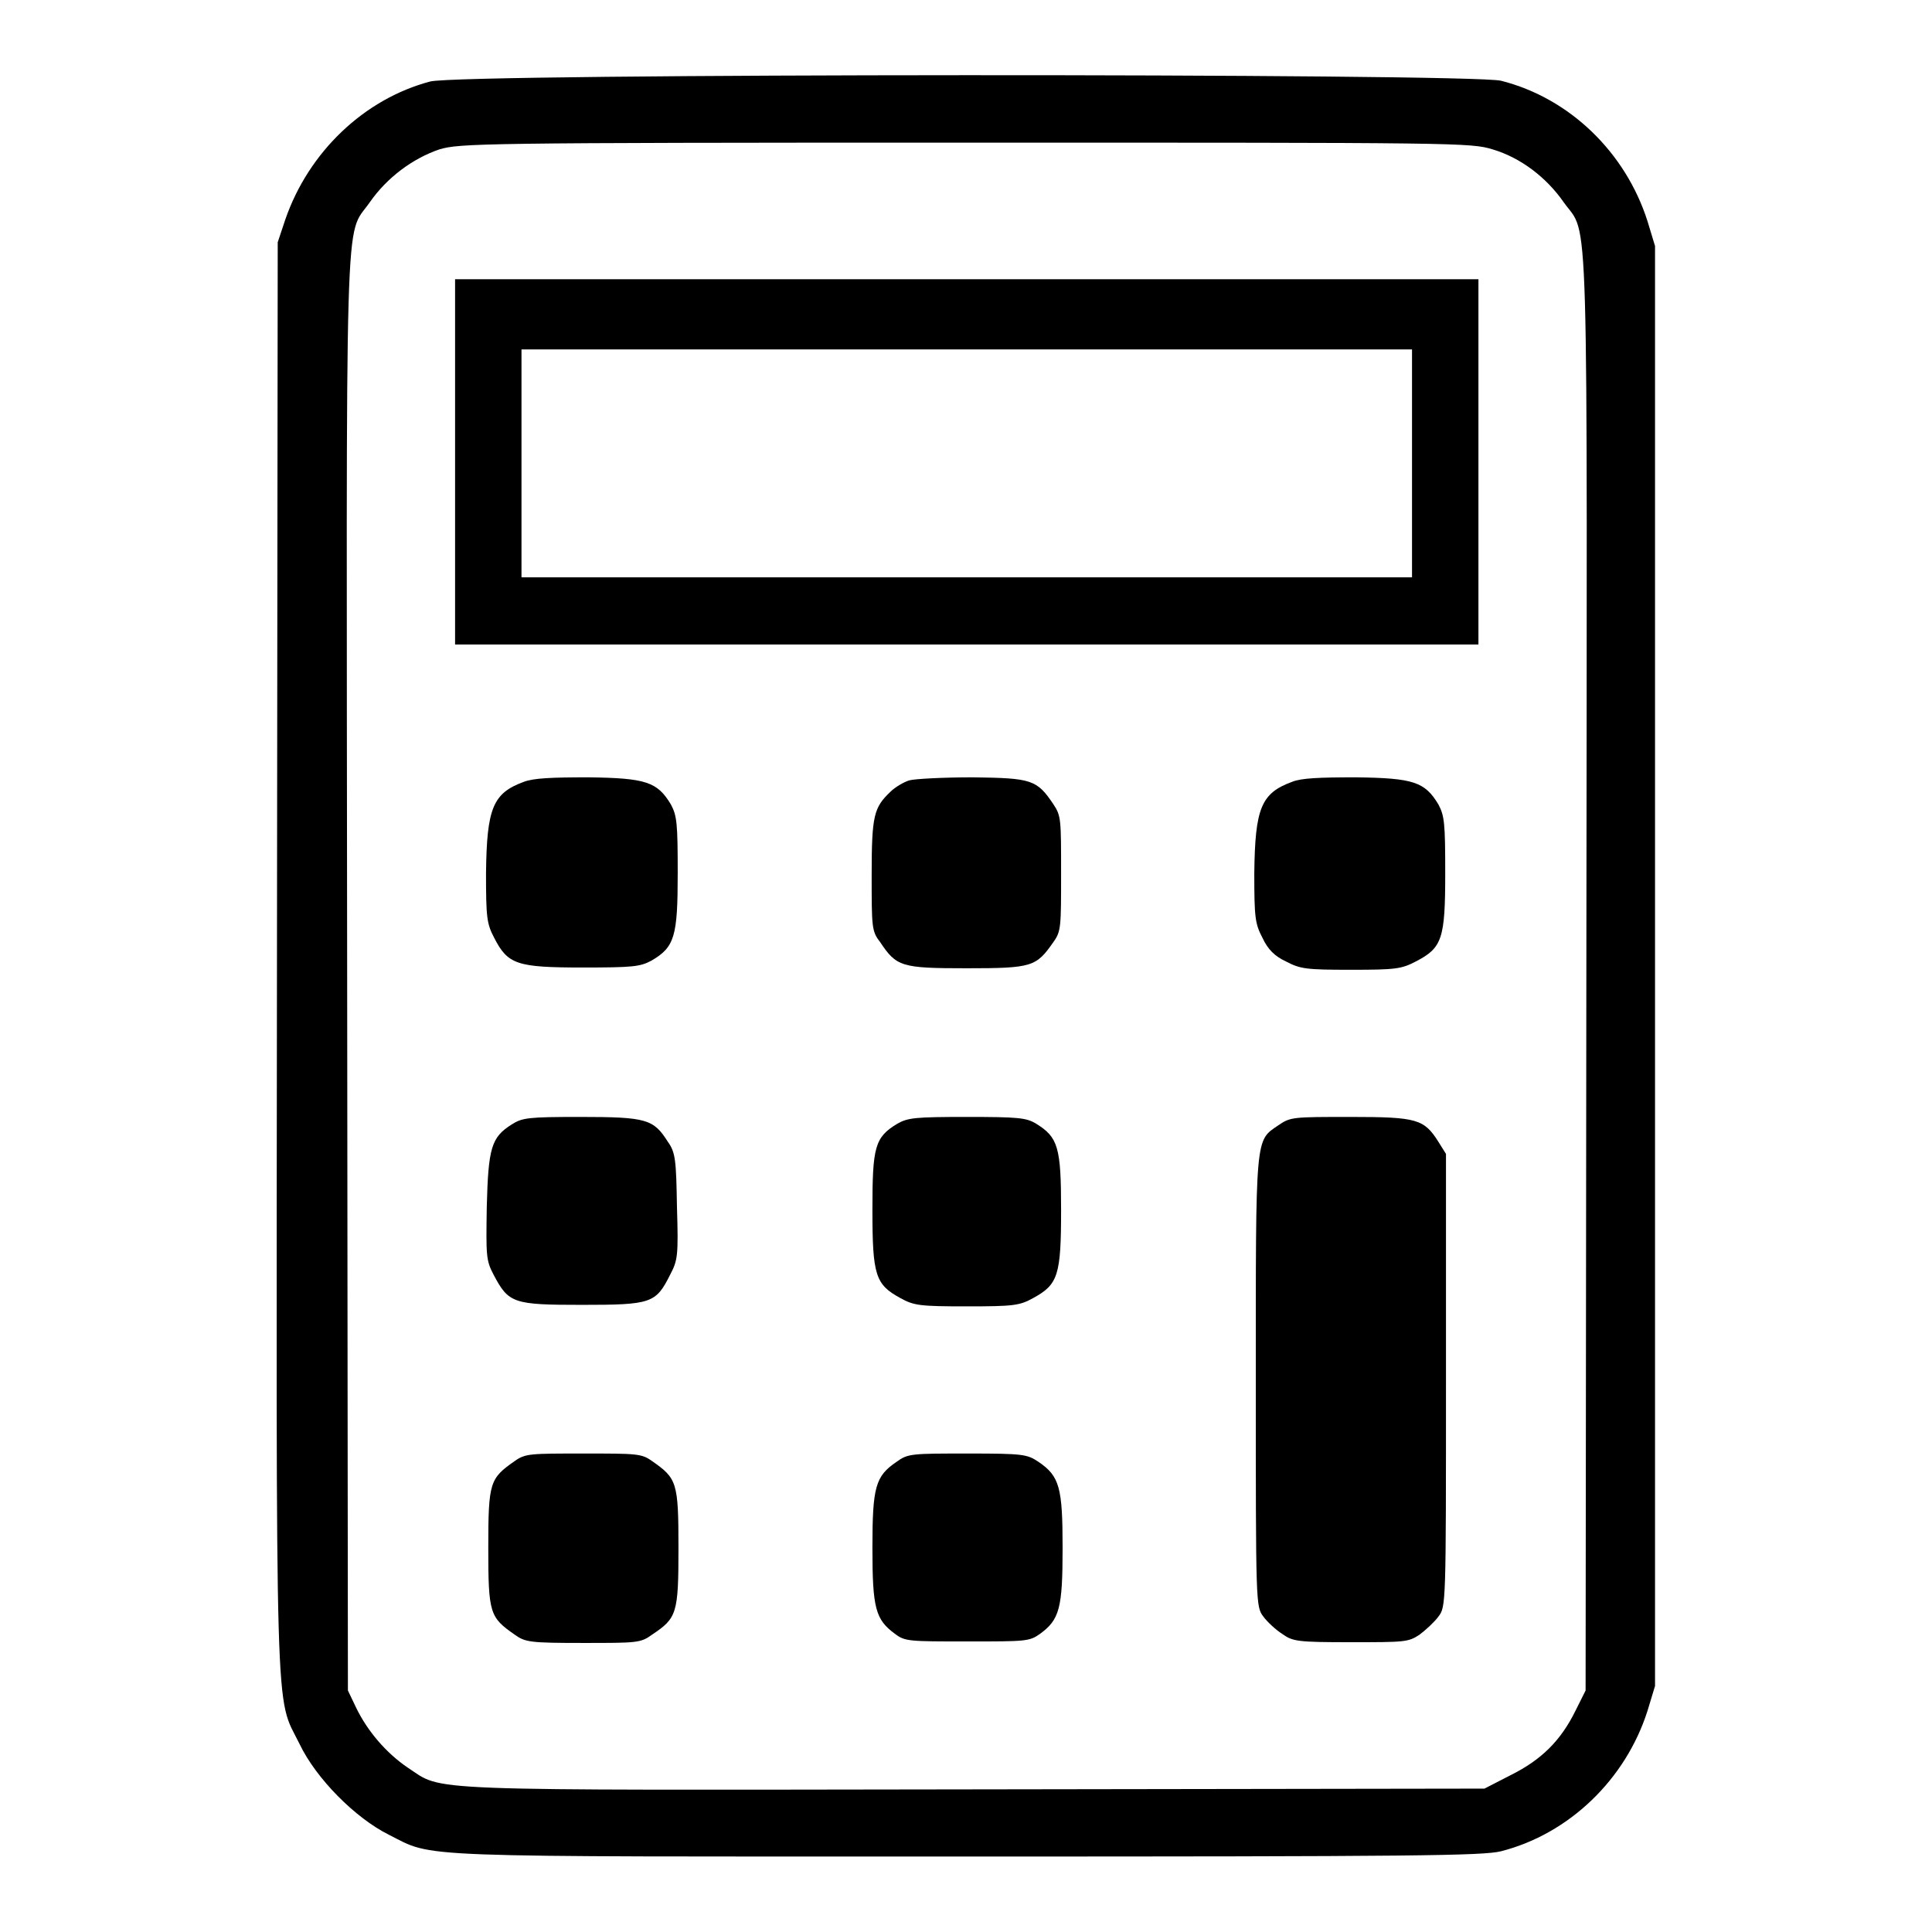
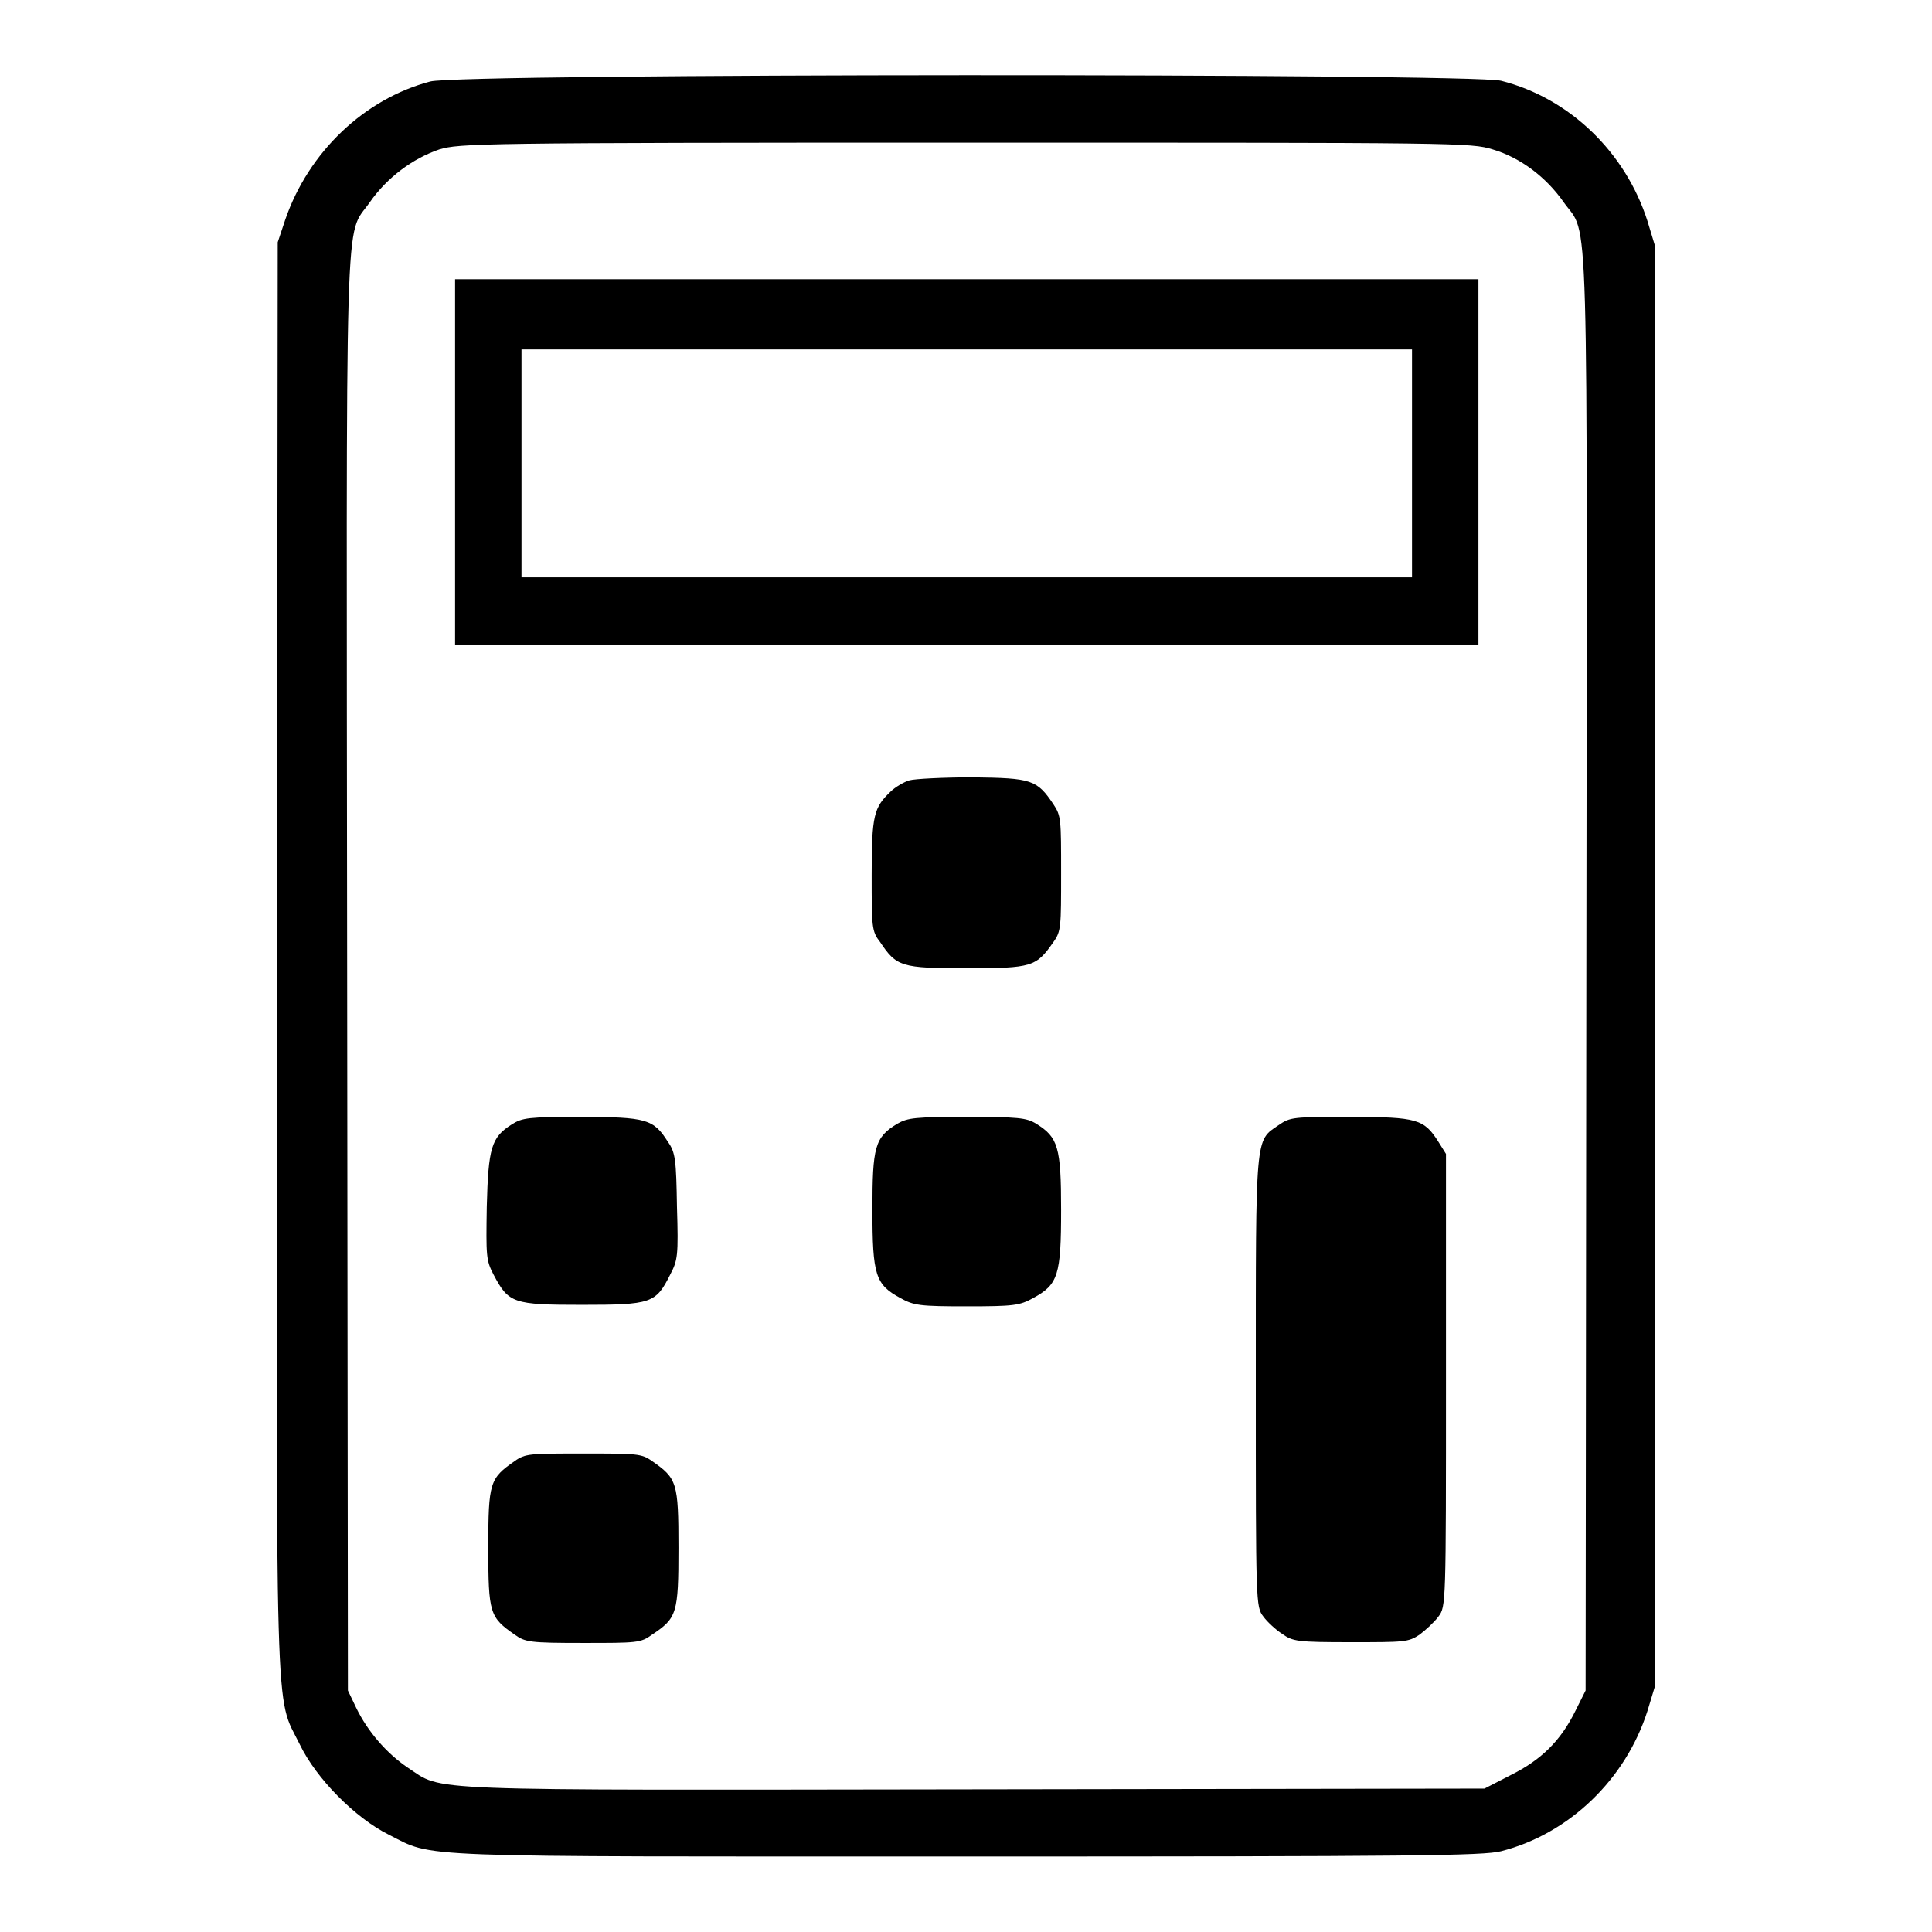
<svg xmlns="http://www.w3.org/2000/svg" version="1.1" x="0px" y="0px" viewBox="0 0 256 256" enable-background="new 0 0 256 256" xml:space="preserve">
  <g>
    <g>
      <g>
        <path fill="#000000" d="M57,10.8c-8.7,2.3-16.1,9.3-19.2,18.3l-1,3l-0.1,94.4c-0.1,104.8-0.3,97.9,3,104.6c2.2,4.6,7.4,9.8,11.8,12c6.2,3.1,1.6,2.9,76.6,2.9c59.4,0,68.4-0.1,70.8-0.7c9-2.3,16.5-9.5,19.4-18.6l1-3.3V128V32.6l-1-3.3c-2.9-9.1-10.3-16.3-19.4-18.6C194.9,9.7,61,9.7,57,10.8z M197.8,19.8c3.7,1.1,7.1,3.7,9.4,7c3.4,4.8,3.1-3.2,3,102.2l-0.1,95l-1.3,2.6c-2,4.1-4.6,6.6-8.6,8.6l-3.5,1.8l-67.6,0.1c-74.9,0.1-70.2,0.3-75.1-2.9c-2.8-1.9-5.3-4.8-6.8-7.9l-1.1-2.3L46,129c-0.1-105.3-0.4-97.3,3-102.2c2.3-3.3,5.7-5.8,9.2-7c2.7-0.8,5-0.9,69.7-0.9C193.4,18.9,194.9,18.9,197.8,19.8z" />
        <path fill="#000000" d="M60.3,61.2v24.2h67.8h67.8V61.2V37h-67.8H60.3V61.2z M187.1,61.4v15.1h-59h-59V61.4V46.3h59h59L187.1,61.4L187.1,61.4z" />
-         <path fill="#000000" d="M69.4,103.6c-4.1,1.5-4.9,3.5-5,12.1c0,5.9,0.1,6.7,1.1,8.6c1.8,3.5,3,3.9,11.7,3.9c6.6,0,7.6-0.1,9.1-0.9c3.1-1.8,3.5-3.2,3.5-11.6c0-6.6-0.1-7.6-0.9-9.1c-1.8-3-3.3-3.5-10.9-3.6C73.1,103,70.7,103.1,69.4,103.6z" />
        <path fill="#000000" d="M120.5,103.4c-0.7,0.2-1.9,0.9-2.5,1.5c-2.2,2.1-2.5,3.1-2.5,11c0,6.9,0,7.5,1.1,8.9c2.2,3.3,2.8,3.5,11.5,3.5s9.2-0.2,11.5-3.5c1-1.4,1-2,1-9.1c0-7.1,0-7.6-1-9.1c-2.2-3.3-2.9-3.5-10.7-3.6C125,103,121.2,103.2,120.5,103.4z" />
-         <path fill="#000000" d="M171.2,103.6c-4.1,1.5-4.9,3.5-5,12.1c0,5.9,0.1,6.7,1.1,8.6c0.7,1.5,1.6,2.4,3.1,3.1c1.9,1,2.7,1.1,8.6,1.1c5.9,0,6.7-0.1,8.6-1.1c3.5-1.8,3.9-3,3.9-11.7c0-6.6-0.1-7.6-0.9-9.1c-1.8-3-3.3-3.5-10.9-3.6C174.8,103,172.4,103.1,171.2,103.6z" />
        <path fill="#000000" d="M67.8,149c-2.7,1.7-3.1,3.1-3.3,10.9c-0.1,6.5-0.1,7.1,0.9,9c2,3.8,2.6,4,11.7,4c9.2,0,9.8-0.2,11.7-4c1-1.9,1.1-2.5,0.9-9c-0.1-6.2-0.2-7.2-1.2-8.6c-1.9-3-2.8-3.3-11.6-3.3C70,148,69.2,148.1,67.8,149z" />
        <path fill="#000000" d="M118.9,148.9c-3,1.8-3.3,3.1-3.3,11.4c0,8.7,0.4,9.9,3.7,11.7c1.8,1,2.6,1.1,8.8,1.1c6.2,0,7-0.1,8.8-1.1c3.3-1.8,3.7-3,3.7-11.7c0-8.3-0.4-9.6-3.3-11.4c-1.3-0.8-2.4-0.9-9.2-0.9C121.3,148,120.3,148.1,118.9,148.9z" />
        <path fill="#000000" d="M169.4,149.1c-3.1,2.1-3,1.1-3,34c0,29.5,0,29.8,1,31.1c0.5,0.7,1.7,1.8,2.5,2.3c1.4,1,2,1.1,9.1,1.1c7.1,0,7.6,0,9.1-1c0.8-0.6,2-1.7,2.5-2.4c1-1.3,1-1.6,1-31.3v-30l-1-1.6c-1.9-3-2.8-3.3-11.6-3.3C171.3,148,171,148,169.4,149.1z" />
        <path fill="#000000" d="M68.2,193.6c-3.3,2.3-3.5,2.8-3.5,11.5c0,8.7,0.2,9.2,3.5,11.5c1.4,1,2,1.1,9.1,1.1c7.1,0,7.6,0,9.1-1.1c3.3-2.2,3.5-2.8,3.5-11.5c0-8.7-0.2-9.2-3.5-11.5c-1.4-1-2-1-9.1-1C70.2,192.6,69.6,192.6,68.2,193.6z" />
-         <path fill="#000000" d="M118.8,193.7c-2.8,1.9-3.2,3.3-3.2,11.4c0,8,0.4,9.5,3,11.4c1.3,1,1.9,1,9.6,1s8.2,0,9.6-1c2.6-1.9,3-3.4,3-11.4c0-8-0.4-9.5-3.2-11.4c-1.5-1-2-1.1-9.3-1.1C120.8,192.6,120.3,192.6,118.8,193.7z" />
      </g>
    </g>
  </g>
</svg>